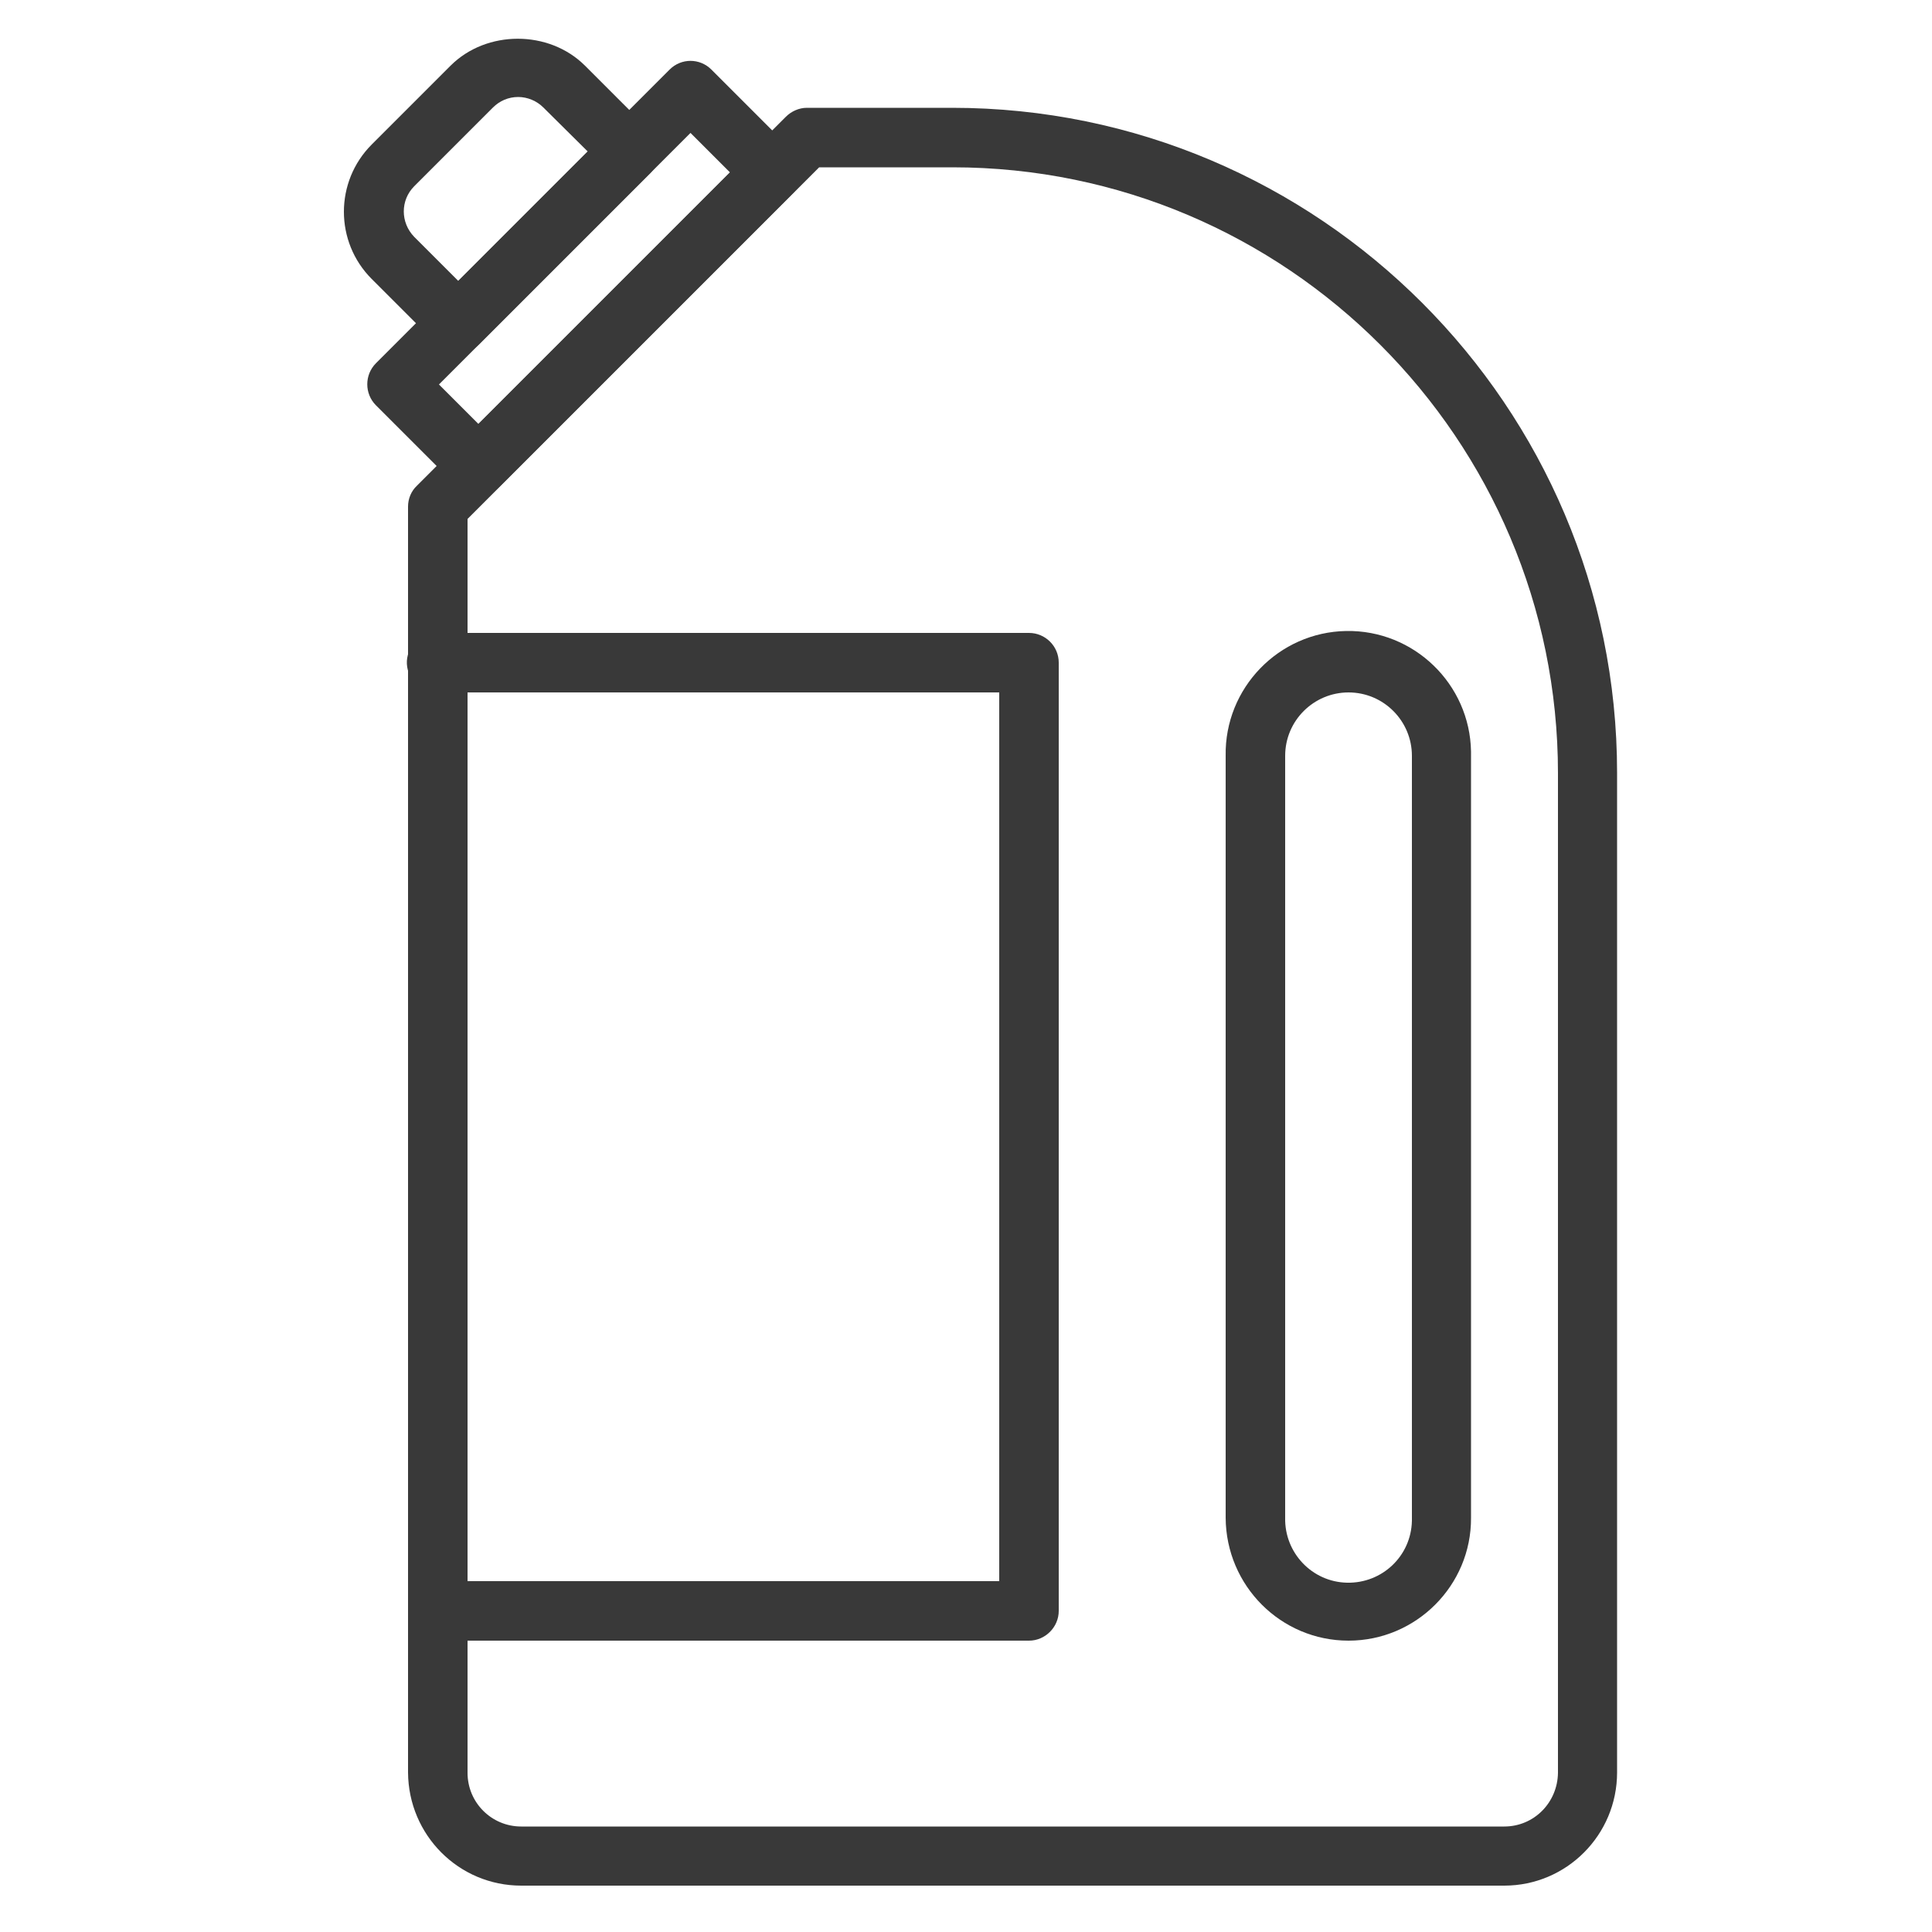
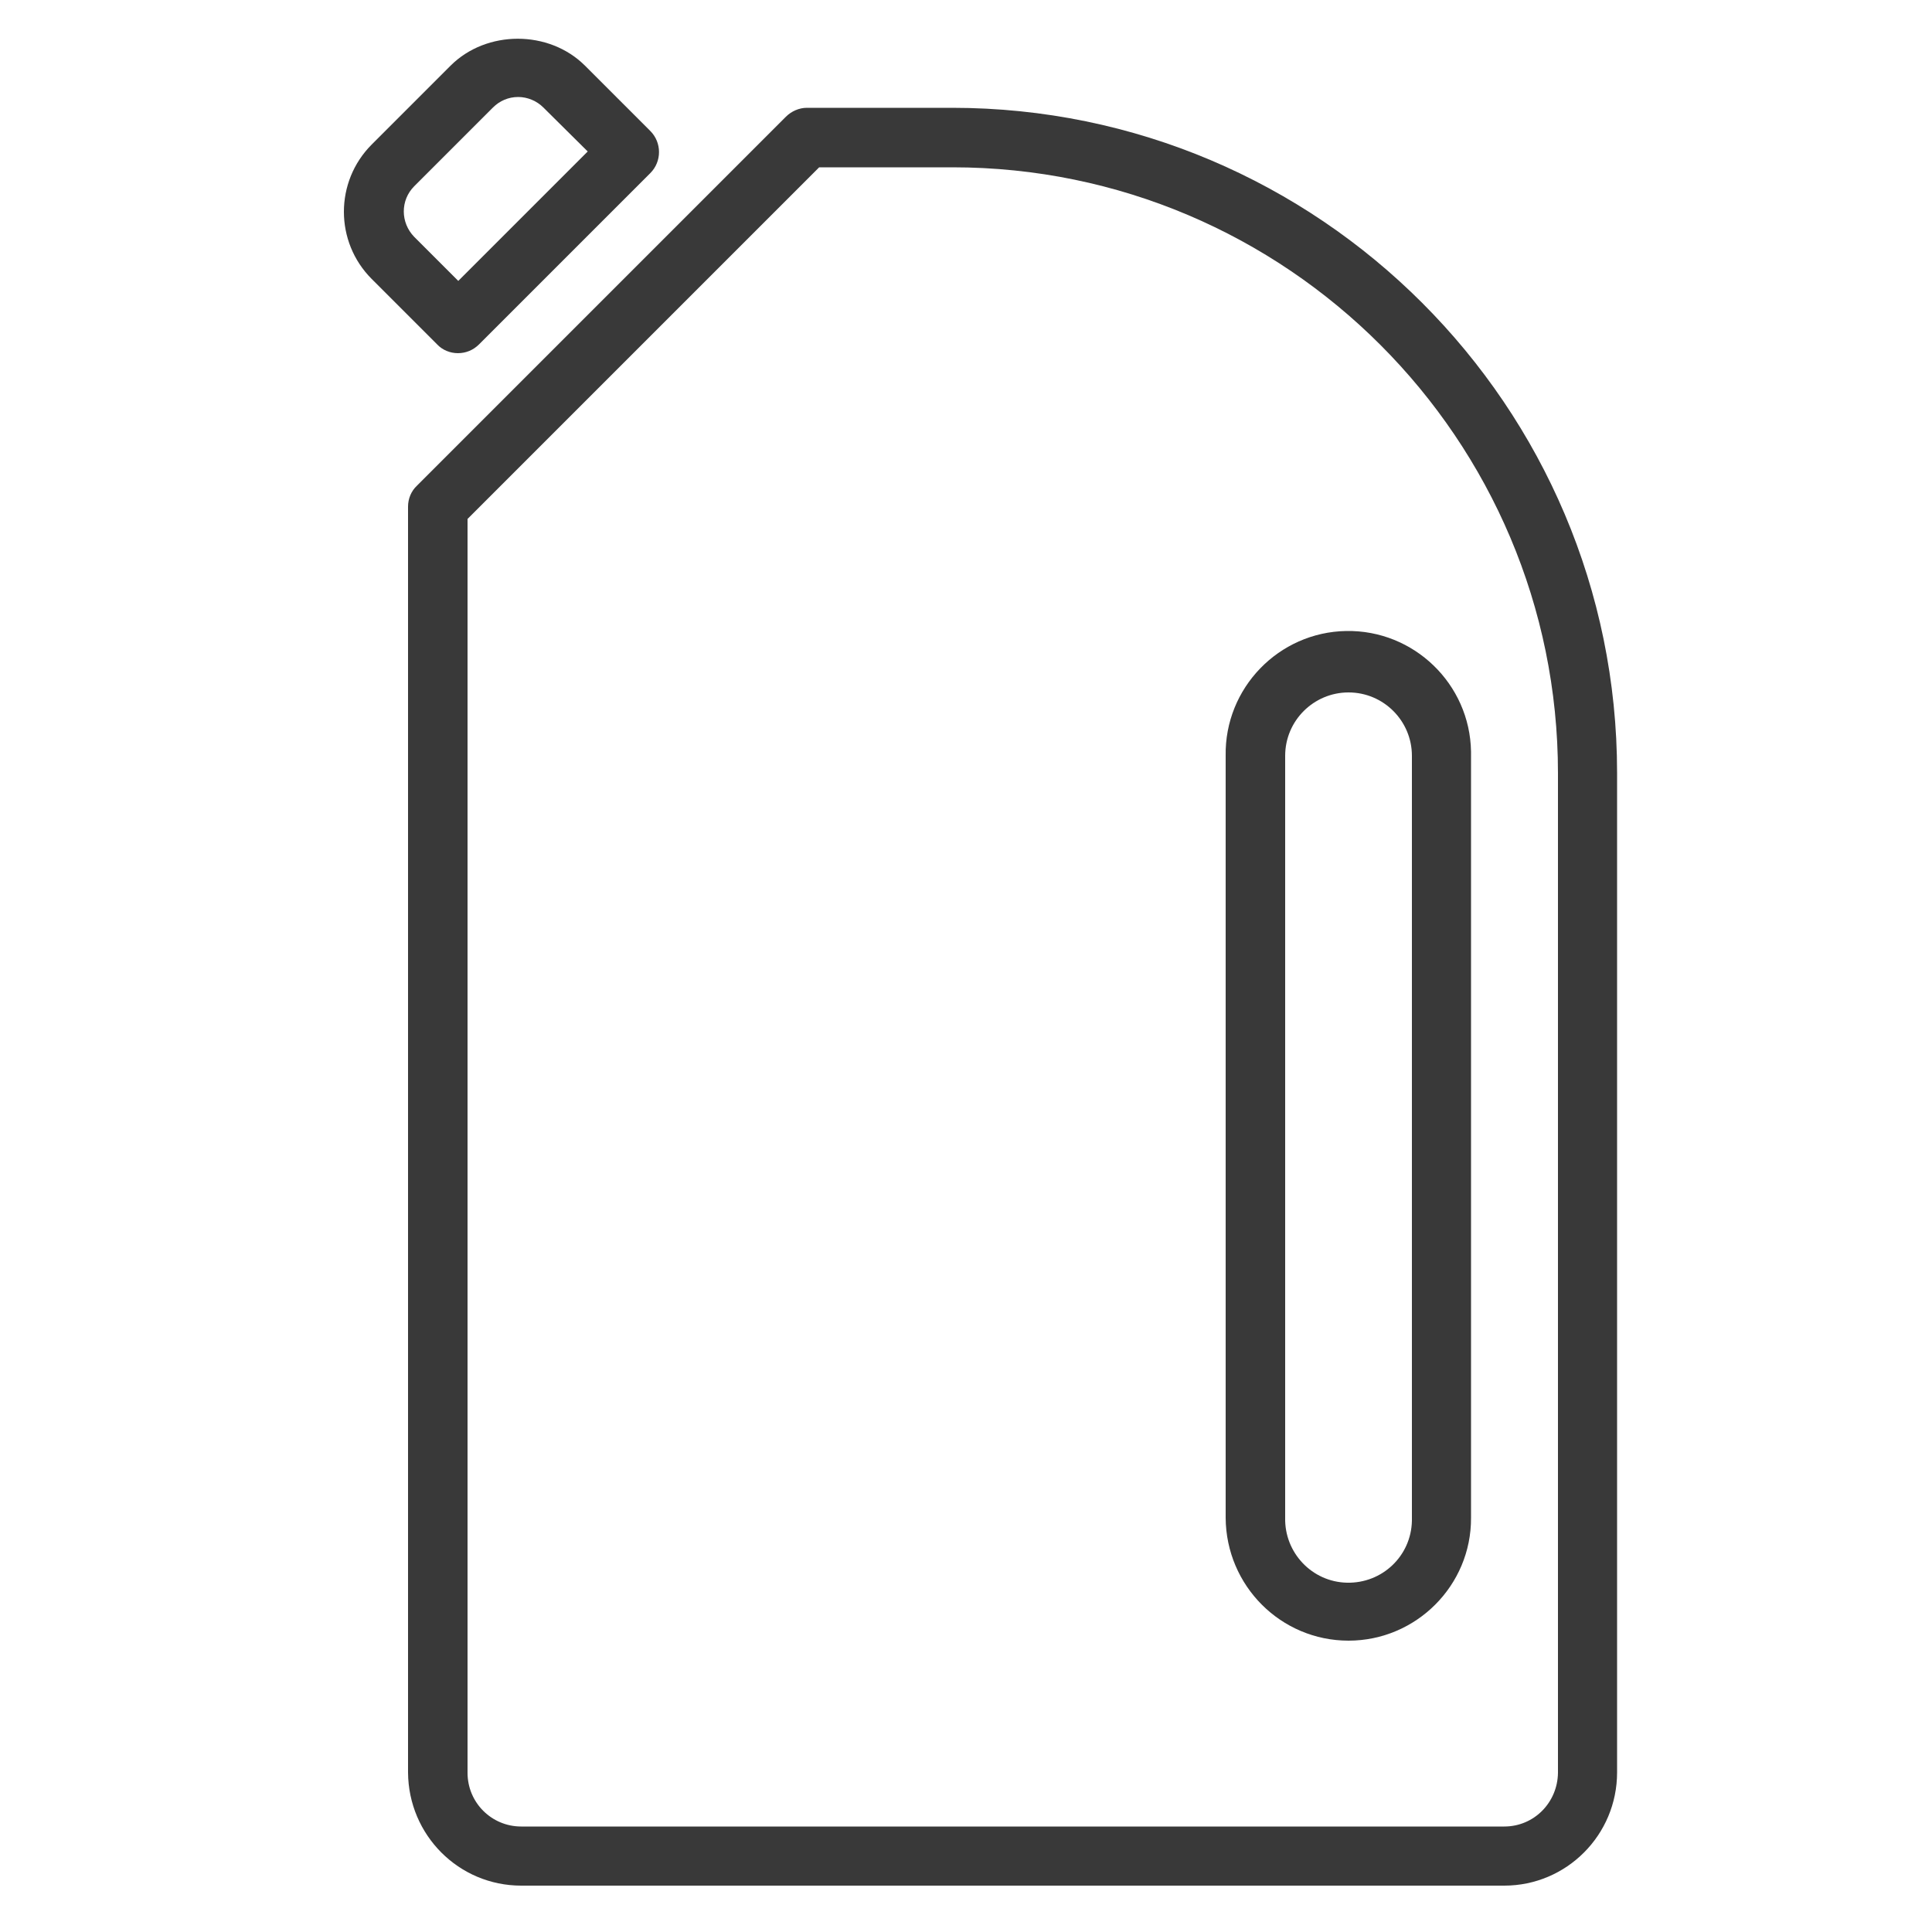
<svg xmlns="http://www.w3.org/2000/svg" version="1.1" id="Layer_1" x="0px" y="0px" viewBox="0 0 500 500" style="enable-background:new 0 0 500 500;" xml:space="preserve">
  <style type="text/css">
	.st0{fill:#393939;}
</style>
  <path class="st0" d="M389.3,488H134.9c-16.2,0-29.2-13.1-29.3-29.3V131.1c0-2,0.8-4,2.3-5.4l95.5-95.5c1.4-1.4,3.4-2.3,5.4-2.3h37.6  c94.9,0,172.1,77.2,172.1,172.1v258.7C418.5,474.9,405.4,488,389.3,488z M121,134.3v324.5c0,7.7,6.2,13.9,13.9,13.9h254.4  c7.7,0,13.8-6.2,13.9-13.9V200.1c0-86.5-70.3-156.8-156.7-156.8H212L121,134.3z" />
  <path class="st0" d="M118.5,91.4c-2,0-4-0.8-5.4-2.3L96.2,72.2c-9.6-9.6-9.6-25.2,0-34.8L116.6,17c9.3-9.3,25.5-9.3,34.8,0  l16.9,16.9c3,3,3,7.9,0,10.9L124,89.1C122.5,90.6,120.6,91.4,118.5,91.4z M134.1,25.1c-2.5,0-4.8,1-6.5,2.7l-20.4,20.4  c-3.6,3.6-3.6,9.4,0,13.1l0,0l11.4,11.4l33.5-33.5l-11.5-11.4C138.9,26.1,136.5,25.1,134.1,25.1L134.1,25.1z" />
-   <path class="st0" d="M123.8,128.3c-2,0-4-0.8-5.4-2.3l-21.1-21.1c-3-3-3-7.9,0-10.9l76-76c3-3,7.8-3,10.8,0l21.1,21.1  c3,3,3,7.9,0,10.9l-76,76C127.8,127.4,125.8,128.2,123.8,128.3z M113.6,99.5l10.2,10.2l65.1-65.1l-10.2-10.2L113.6,99.5z" />
-   <path class="st0" d="M266.3,424.6h-153c-4.2,0-7.7-3.4-7.7-7.7s3.4-7.7,7.7-7.7l0,0h145.3v-230H113.3c-4.2,0.2-7.8-3.2-8-7.4  s3.2-7.8,7.4-8c0.2,0,0.4,0,0.6,0h153c4.2,0,7.7,3.4,7.7,7.7l0,0v245.4C274,421.1,270.5,424.6,266.3,424.6z" />
  <path class="st0" d="M349,424.6c-17.5,0-31.7-14.2-31.8-31.8V195.6c-0.3-17.5,13.7-32,31.2-32.3s32,13.7,32.3,31.2  c0,0.4,0,0.8,0,1.1v197.2C380.8,410.3,366.5,424.6,349,424.6z M349,179.2c-9,0-16.4,7.3-16.4,16.4v197.2c-0.2,9,6.9,16.6,16,16.8  s16.6-6.9,16.8-16c0-0.3,0-0.5,0-0.8V195.6C365.4,186.6,358.1,179.2,349,179.2z" />
</svg>